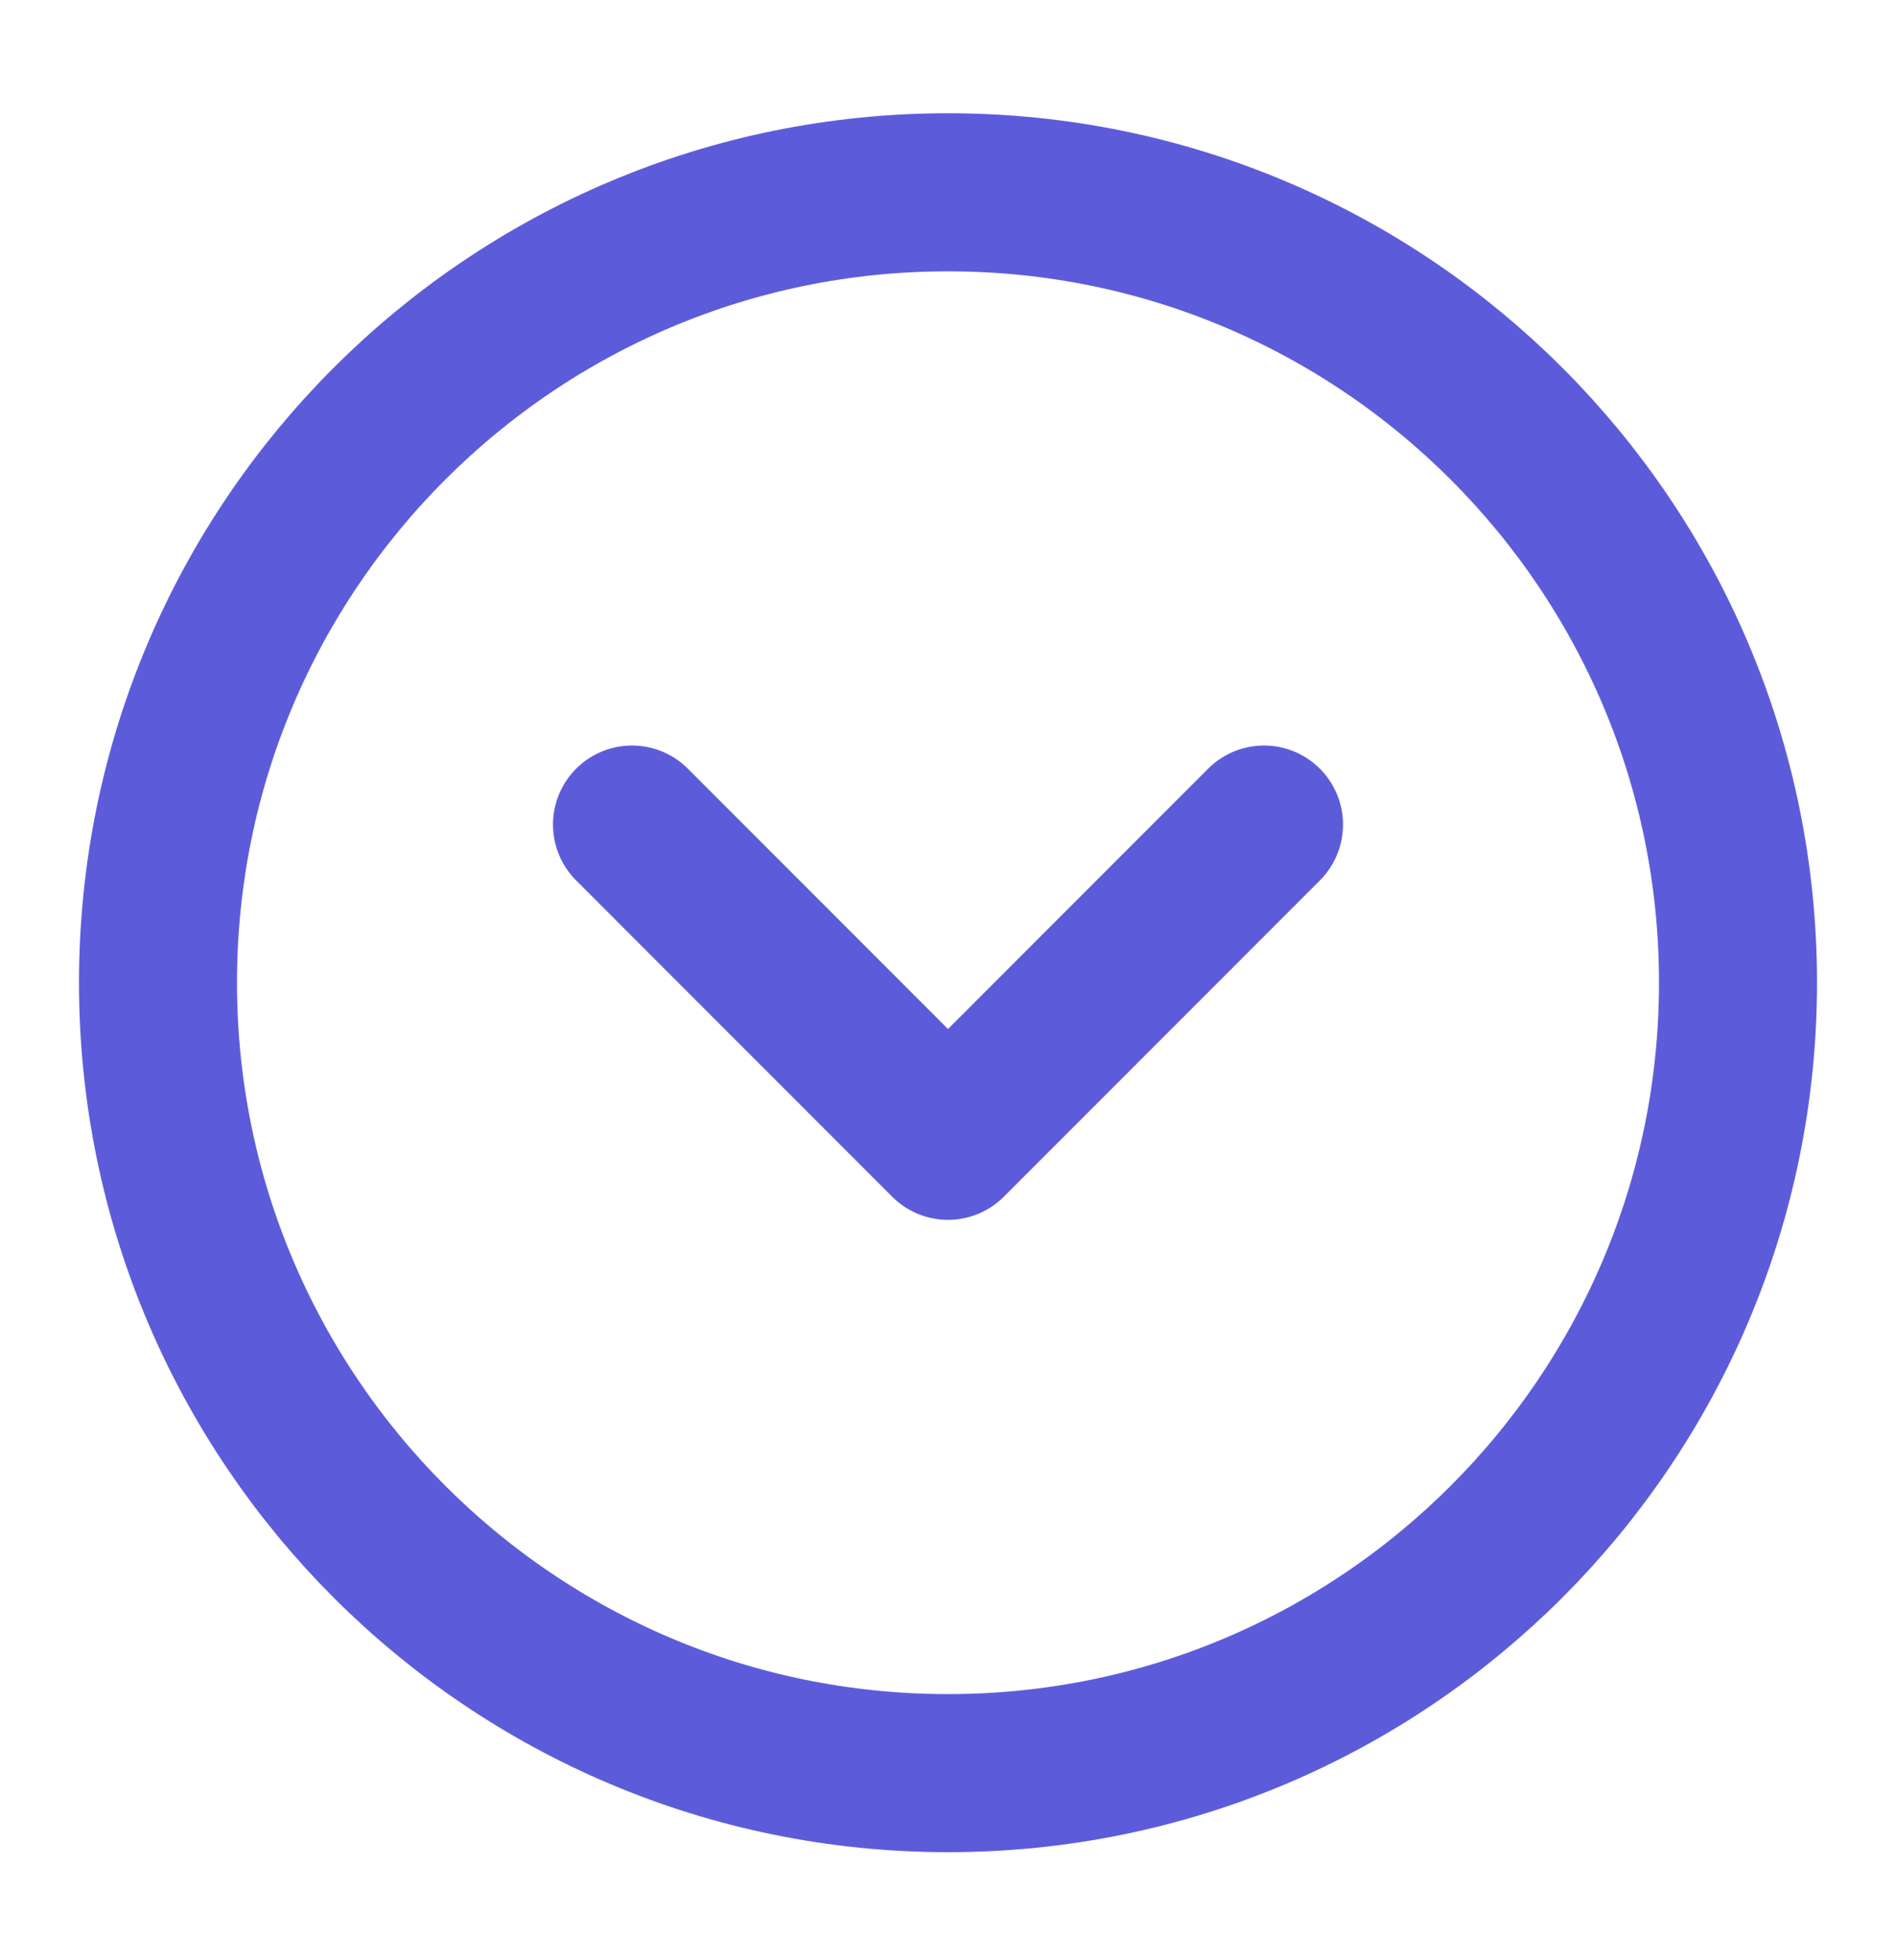
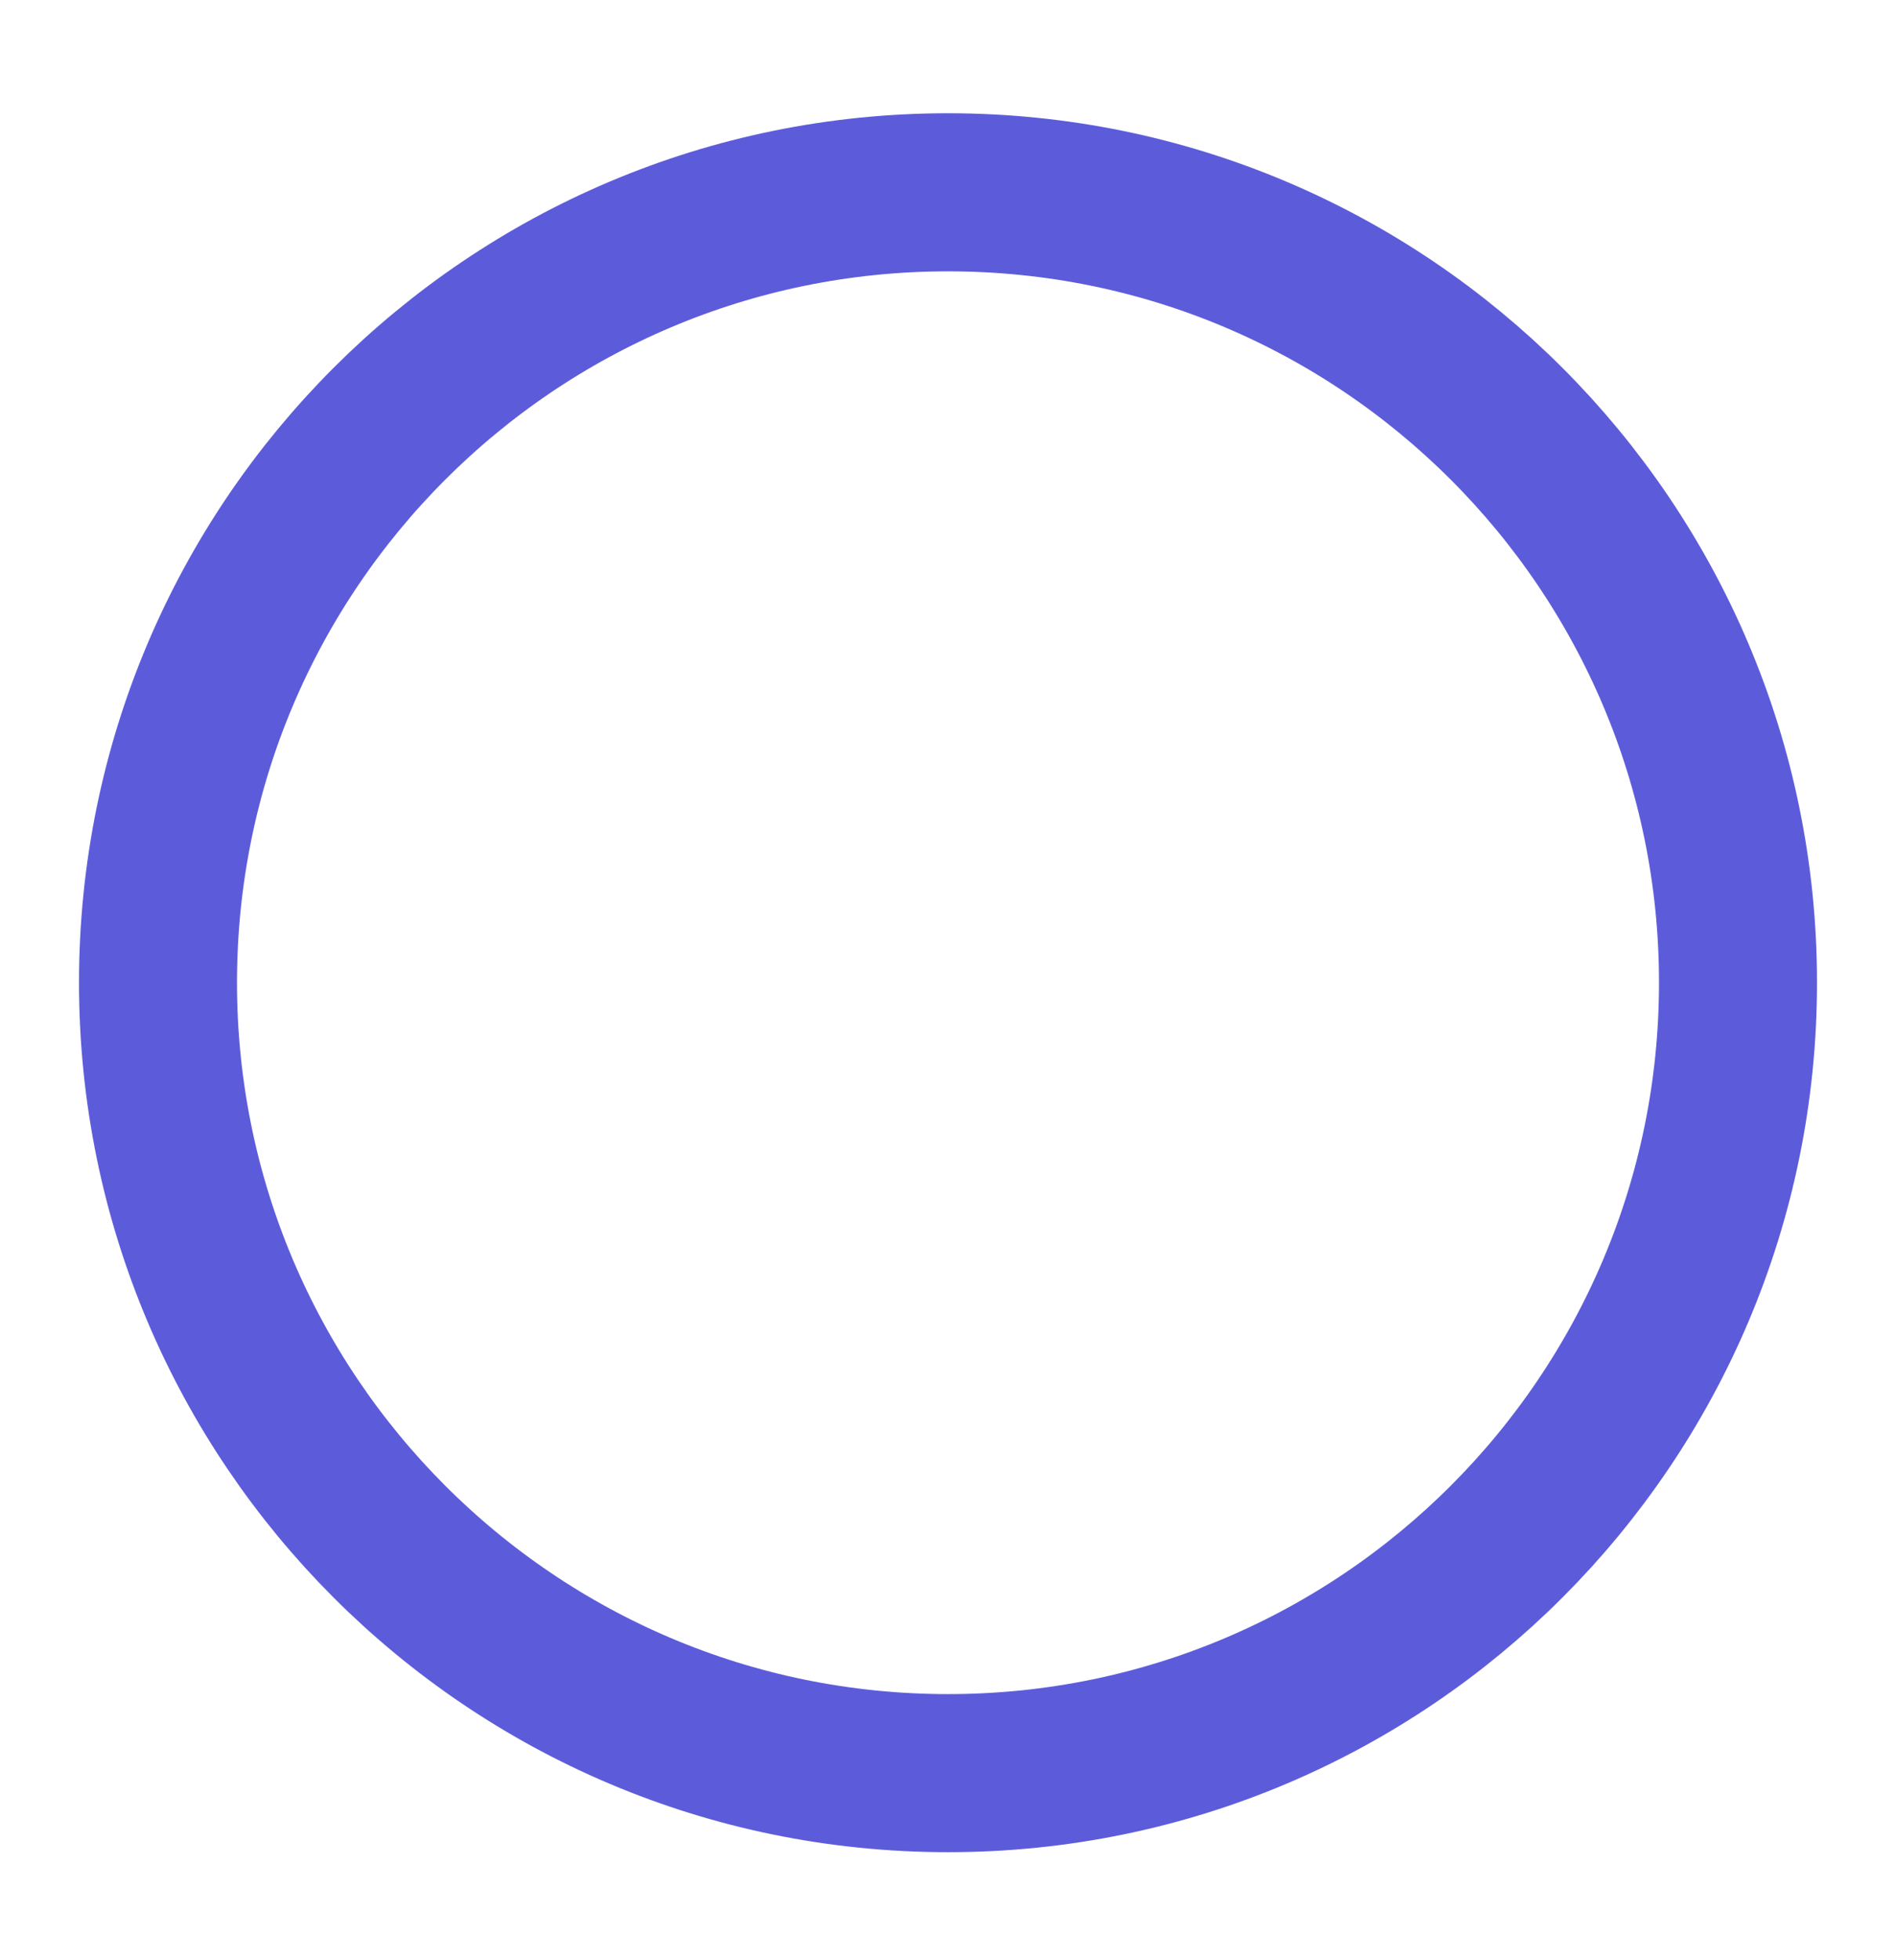
<svg xmlns="http://www.w3.org/2000/svg" width="30" height="31" viewBox="0 0 30 31" fill="none">
-   <path d="M15 28.041C21.904 28.041 27.5 22.444 27.5 15.54C27.5 8.637 21.904 3.041 15 3.041C8.096 3.041 2.5 8.637 2.5 15.54C2.5 22.444 8.096 28.041 15 28.041Z" stroke="#5C5CDB" stroke-width="2.5" stroke-linecap="round" stroke-linejoin="round" />
-   <path d="M20 13.04L15 18.041L10 13.04" stroke="#5C5CDB" stroke-width="2.5" stroke-linecap="round" stroke-linejoin="round" />
+   <path d="M15 28.041C21.904 28.041 27.5 22.444 27.5 15.54C27.5 8.637 21.904 3.041 15 3.041C8.096 3.041 2.5 8.637 2.5 15.54C2.5 22.444 8.096 28.041 15 28.041" stroke="#5C5CDB" stroke-width="2.5" stroke-linecap="round" stroke-linejoin="round" />
</svg>